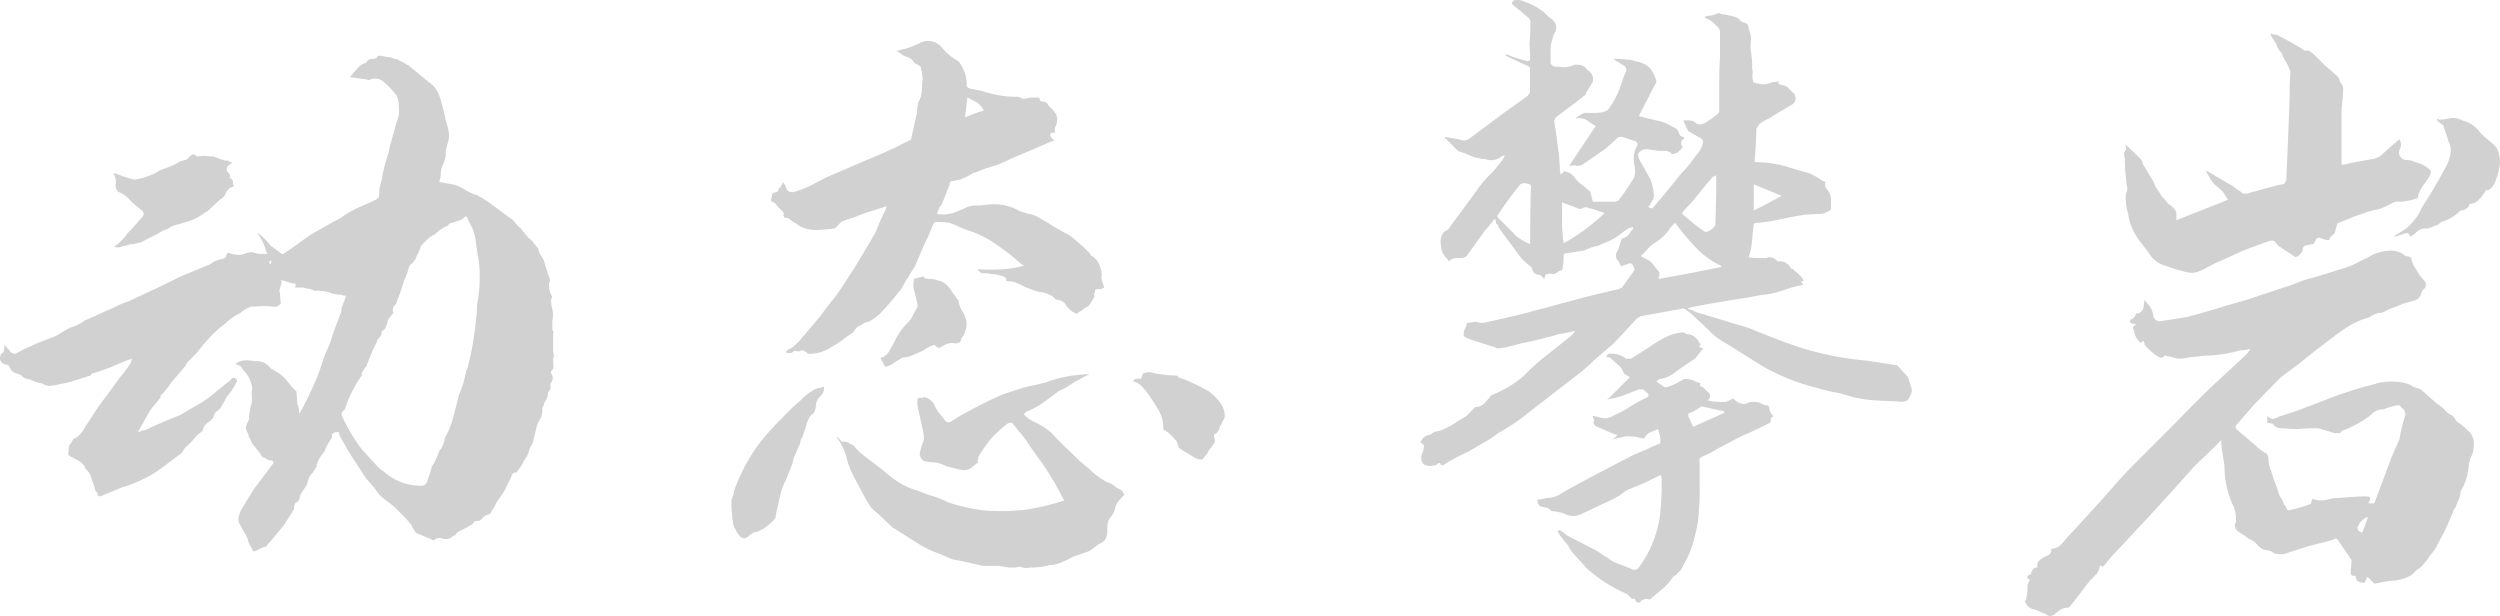
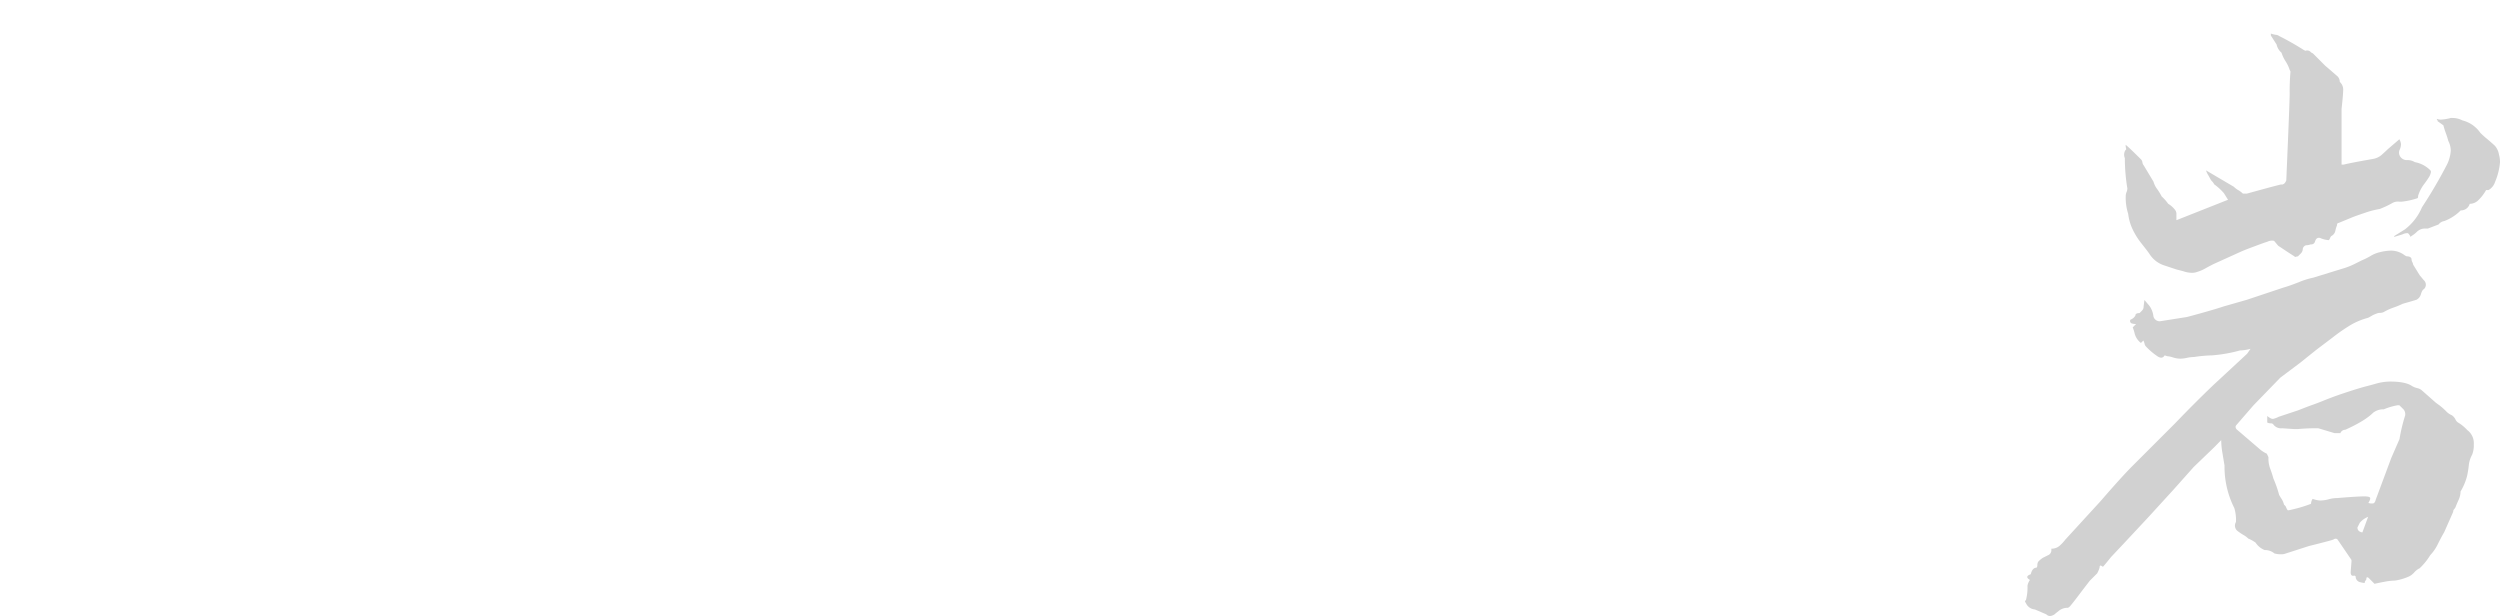
<svg xmlns="http://www.w3.org/2000/svg" viewBox="0 0 733.9 180.83">
  <defs>
    <style>.cls-1{fill:#d1d1d1;}</style>
  </defs>
  <title>2015</title>
  <g id="图层_2" data-name="图层 2">
    <g id="图层_1-2" data-name="图层 1">
-       <path class="cls-1" d="M161.84,109.65a2.2,2.2,0,0,1-.24,2.89v.72a2.18,2.18,0,0,1-.73,1.93v.24a4.22,4.22,0,0,1-.6,2,8.48,8.48,0,0,0-.84,2l-.24.24v1a4.63,4.63,0,0,1-.6,2.28q-.6,1.08-.84,1.56l-1.45,5.77a6.83,6.83,0,0,0-1.08,2.29,4.18,4.18,0,0,1-.84,1.8,12.62,12.62,0,0,0-.84,1.45,13.41,13.41,0,0,1-.84,1.44,5.34,5.34,0,0,0-1,1.44h-.24a1.35,1.35,0,0,0-1.33,1.08,4.19,4.19,0,0,1-.6,1.33L148.13,144c-.48.81-.93,1.49-1.32,2s-.77,1.09-1.09,1.57l-.24.48a8.43,8.43,0,0,1-1.2,1.92q0,.72-1,1.08a3.76,3.76,0,0,0-1.2.61l-.48.48-.73.72a3.34,3.34,0,0,0-1.44.24h-.24a1.82,1.82,0,0,1-1,1.08,4,4,0,0,0-1,.6l-2.89,1.45a2.72,2.72,0,0,1-1,1,2.56,2.56,0,0,0-.72.48,3.12,3.12,0,0,1-3.13.24,2.78,2.78,0,0,0-1.92.48q0,.48-1.2-.24l-4.09-1.68c-.32-.33-.48-.57-.48-.73a4.81,4.81,0,0,1-1-1.68,8.14,8.14,0,0,1-.85-1,9,9,0,0,0-.84-1l-1.44-1.45-1.44-1.44a28,28,0,0,0-2.65-2.16,13.71,13.71,0,0,1-2.64-2.41l-1.21-1.68-2.16-2.41-2.65-4.08a78.58,78.58,0,0,1-5.29-8.9,2,2,0,0,0-.12-.6q-.12-.36-.6-.12a1.48,1.48,0,0,0-.84.24,3.93,3.93,0,0,0-.6.48v1a15.75,15.75,0,0,0-2.16,3.85c0,.16-.24.48-.73,1a10.84,10.84,0,0,0-1.44,2.65.39.39,0,0,0-.12.48.39.39,0,0,1-.12.48,9.14,9.14,0,0,1-1.68,2.4,7.64,7.64,0,0,0-1,2.65l-.73,1.2a11.11,11.11,0,0,0-1.44,2.4,1.87,1.87,0,0,1-1.2,1.93,2.43,2.43,0,0,0-.48,1.32,1.17,1.17,0,0,1-.24.84c-.33.64-1.29,2.17-2.89,4.57L79.35,159a6.83,6.83,0,0,0-1.2,1.44l-1,.24-1.44.72c-1,.64-1.53.56-1.69-.24A10.19,10.19,0,0,1,72.62,158a19.76,19.76,0,0,0-1.44-2.65q-.24-.48-.72-1.32a3.08,3.08,0,0,1-.48-1.56,5.14,5.14,0,0,1,.24-1.33,7.11,7.11,0,0,1,.48-1.32l3.85-6.25,5.77-7.69-.24-.49-.24-.24a2,2,0,0,1-1.93-.72q-1,0-1.44-1.2l-1.92-2.4a3,3,0,0,1-.73-1.09q-.24-.6-.48-1.08a1.65,1.65,0,0,1-.36-.84,1.65,1.65,0,0,0-.36-.84l-.48-1.2a3.73,3.73,0,0,1,.36-1.33q.36-.84.6-1.32a16,16,0,0,1,.72-4.57,7.42,7.42,0,0,0,.12-2.28,7.5,7.5,0,0,1,.12-2.29,8.78,8.78,0,0,0-2.88-5.53,1.53,1.53,0,0,0-1-1.2,2.67,2.67,0,0,1-1-.48,4.89,4.89,0,0,1,3.13-1,7.4,7.4,0,0,1,2.17.24h.72A4.8,4.8,0,0,1,79.35,108a2.7,2.7,0,0,0,.73.48,2.79,2.79,0,0,1,.72.48,11,11,0,0,1,3.12,2.41c.48.64,1,1.24,1.45,1.8s.88,1,1.2,1.32l.48.48.24,3.61a5.8,5.8,0,0,1,.48,2.89l.24-.24A89.83,89.83,0,0,0,92.1,113a42.91,42.91,0,0,0,2.16-5.53,39.76,39.76,0,0,1,1.45-4.09,31.57,31.57,0,0,0,1.8-4.57c.56-1.76,1.08-3.2,1.56-4.33q.24-.72.72-1.92a5.93,5.93,0,0,0,.49-2.16l1.2-3.13v-.48a2.64,2.64,0,0,1-1.2-.24,12.69,12.69,0,0,1-1.45-.12,8.88,8.88,0,0,1-2.16-.6,13.57,13.57,0,0,0-4.09-.48,1,1,0,0,1-.72-.24,9.48,9.48,0,0,0-1.44-.36A8.58,8.58,0,0,1,89,84.4h-2.4l.24-1a2,2,0,0,0-1.2-.24l-2.17-.72-1-.24.24.48L82,85.37l.24,1a8.42,8.42,0,0,0,.24,2.4c0,.33-.28.65-.84,1a1.44,1.44,0,0,1-1.32.24h-.48a14.21,14.21,0,0,0-3.25-.12c-1.2.08-2.13.12-2.77.12a9.39,9.39,0,0,0-3.36,1.92A16.23,16.23,0,0,0,66.13,95a32.17,32.17,0,0,0-4.57,4.08l-2.16,2.41-1.69,2.16-2.64,2.65a1.51,1.51,0,0,0-.36.6,1.78,1.78,0,0,1-.36.6l-4.09,4.81a19.71,19.71,0,0,1-3.13,3.85v.48q-.72,1-1.92,2.4a13.07,13.07,0,0,0-1.69,2.41L40.4,127l1-.48a2.67,2.67,0,0,1,1.2-.24q3.38-1.68,10.58-4.57c1.28-.8,2.85-1.72,4.69-2.77A29.53,29.53,0,0,0,62,116.15l5.05-4.09a2.38,2.38,0,0,0,.84-.72,1,1,0,0,1,.84-.48.69.69,0,0,0,.48.24.22.22,0,0,1,.25.24,1,1,0,0,0,.12.48q.1.24-.12.24a15.59,15.59,0,0,1-2.65,4.09,13.41,13.41,0,0,0-.84,1.44,13.41,13.41,0,0,1-.84,1.44,2.9,2.9,0,0,1-1,1.32c-.49.41-.81.69-1,.85a3.68,3.68,0,0,0-.48,1.44l-1,1a4.11,4.11,0,0,0-2.16,2.65v.24a10.45,10.45,0,0,0-2.53,2.28,18.22,18.22,0,0,1-2.52,2.53,5.38,5.38,0,0,0-.73,1.08,3.31,3.31,0,0,1-1.44,1.32q-5.3,4.1-7.21,5.29a41.34,41.34,0,0,1-9.38,4.09l-5.77,2.4a1,1,0,0,1-.84.12c-.24-.07-.36-.2-.36-.36a1.94,1.94,0,0,0-.73-1.2,13.73,13.73,0,0,0-1-3.12A5.4,5.4,0,0,0,25,137.55v-.48a9,9,0,0,0-1.68-1.69c-.65-.32-1.69-.88-3.13-1.68a.91.91,0,0,1-.12-.84,5.06,5.06,0,0,0,.12-.84c0-1,.16-1.52.48-1.69a3.83,3.83,0,0,0,.6-1q.36-.72.84-.72A7.4,7.4,0,0,0,25,125.28c.8-1.11,1.52-2.2,2.16-3.24s1.36-2.12,2.17-3.25l2.16-2.88,3.61-5a40.77,40.77,0,0,0,3.12-4.09,3.74,3.74,0,0,0,.49-1.44h-.24q-1.45.48-4.81,1.92a54.94,54.94,0,0,1-6.74,2.4l-.24.48-6,1.93q-1,.24-2.16.48c-.81.16-1.53.32-2.17.48l-1.92.24a3.93,3.93,0,0,1-1-.24,2.67,2.67,0,0,1-1-.48,11.71,11.71,0,0,1-3.6-1.2,5.59,5.59,0,0,1-1.09-.24,3,3,0,0,1-1.32-.72c0-.16-.4-.4-1.2-.73a2.94,2.94,0,0,1-2.4-1.92,1,1,0,0,0-1-.72A2.31,2.31,0,0,1,0,105.57c0-1.12.24-1.77.72-1.93q.48-.24.48-1.44l.24-1a3.76,3.76,0,0,0,.72,1,8.53,8.53,0,0,1,1,1.2,2.51,2.51,0,0,0,1.44.48A26.25,26.25,0,0,1,8.18,102q1.68-.72,2.64-1.2l5.53-2.17,4.09-2.4A13.32,13.32,0,0,0,25,94a9.78,9.78,0,0,0,1.44-.6,11,11,0,0,1,1.44-.6c.64-.32,2.41-1.12,5.29-2.4a26.88,26.88,0,0,1,4.57-1.93q1.45-.72,8.18-3.84L53.38,81l8.18-3.37A8.49,8.49,0,0,1,65.41,76q1-.48,1-.72a.85.85,0,0,1,1-1,5.81,5.81,0,0,0,4.33.24,8.05,8.05,0,0,1,1.92-.49,3.62,3.62,0,0,1,1.33.25,4.22,4.22,0,0,0,1.56.24h1.44q.48,0,.48.24l-.72-2.17a14.51,14.51,0,0,0-2.16-4.09h.24a19.07,19.07,0,0,1,3.6,3.61C81,73.26,82,74,82.48,74.31a.6.6,0,0,0,1,0c1.28-.81,2.73-1.81,4.33-3s2.8-2,3.61-2.53Q98.1,64.93,100,64a28,28,0,0,1,6.49-3.6q1-.48,1.8-.84c.56-.24,1.16-.52,1.8-.85a1.63,1.63,0,0,0,1.21-1.44,11.72,11.72,0,0,1,.24-2.52c.16-.72.32-1.33.48-1.81A52.34,52.34,0,0,1,114,45q.48-2.4,1.93-7.22a12.93,12.93,0,0,1,.6-2.16,14,14,0,0,0,.6-2.16V32c0-2.24-.4-3.76-1.2-4.57a22.15,22.15,0,0,0-3.85-3.84,3.81,3.81,0,0,0-2.41-.48,2.13,2.13,0,0,0-1,.24,1,1,0,0,1-1,0l-5-.73q.72-.72,1.92-2.16A6.28,6.28,0,0,1,107,18.52q.24.24.36,0a1.88,1.88,0,0,1,.36-.48,1.94,1.94,0,0,1,1.2-.73c1.12,0,1.76-.24,1.93-.72q0-.24,1-.24a12.54,12.54,0,0,0,2.88.48l1.21.48a1.94,1.94,0,0,1,1.2.36,4,4,0,0,0,1.2.61l1.68,1,6.74,5.53c1.28,1,2.24,2.81,2.88,5.53a42.35,42.35,0,0,1,1.2,5.05,16.6,16.6,0,0,1,.73,2.52,7.35,7.35,0,0,1,0,3.73c-.16.48-.33,1-.48,1.56a7.23,7.23,0,0,0-.25,2.05v.24a7.28,7.28,0,0,1-.72,2.64,7.37,7.37,0,0,0-.72,2.65,8.41,8.41,0,0,1-.48,2.64c2.56.49,3.93.73,4.09.73a10.83,10.83,0,0,1,3.37,1.44,10.81,10.81,0,0,0,3.6,1.68,37.49,37.49,0,0,1,5.53,3.61l4.57,3.37a5.36,5.36,0,0,1,1.33,1.32,7,7,0,0,0,1.56,1.56,27.3,27.3,0,0,0,2.4,2.89,4.12,4.12,0,0,1,1.2,1.2,13.89,13.89,0,0,0,1.21,1.44l.24.24a3.75,3.75,0,0,0,.72,2,8.08,8.08,0,0,1,1,1.8q.24,1,.6,2c.24.73.44,1.41.6,2q.72,1.44.48,1.92a1.92,1.92,0,0,0-.24,1.2,5.34,5.34,0,0,0,.24,1.69,8,8,0,0,0,.49,1.2l.24.48a2.08,2.08,0,0,0-.36,1.56c.07.57.12.93.12,1.09a8,8,0,0,1,.24,4.32v2.41a1.08,1.08,0,0,0,.24.6.45.45,0,0,1,0,.6v5.29l.24,1.44a2.75,2.75,0,0,0-.24,1.21v1a2.76,2.76,0,0,1-.24,1.92Q161.58,108.93,161.84,109.65ZM33.18,50.74a17.65,17.65,0,0,1,2.17.72,17,17,0,0,0,2.16.72c1.28.48,2.08.64,2.41.48a19.22,19.22,0,0,0,7-2.64l3.85-1.45,2.16-1.2,1.69-.48a1.81,1.81,0,0,0,.72-.6,1.81,1.81,0,0,1,.72-.6.9.9,0,0,1,1.44,0q0,.24.72.24a7.57,7.57,0,0,1,2.41-.12q1.44.12,2.16.12a26.85,26.85,0,0,0,3.13,1.2h1a1.59,1.59,0,0,0,1.2.48,1.48,1.48,0,0,1-.72.72,1.58,1.58,0,0,0-.72.85,1.27,1.27,0,0,0,0,1.08q1.2,1.2.72,1.92l.48.24.48.72v1q.48.24,0,.72a2.29,2.29,0,0,0-1.32.72,7,7,0,0,1-.6.72,3.5,3.5,0,0,1-1.68,2.16q-2.17,1.93-3.13,2.89t-1.44,1a14.11,14.11,0,0,1-5,2.65L50.5,66.37a7.08,7.08,0,0,1-2,1.08,7.16,7.16,0,0,0-2,1.08l-3.85,1.93a6.41,6.41,0,0,1-2.64,1l-1.2.24a1.92,1.92,0,0,0-1.21.24,3.34,3.34,0,0,1-1.44.24,2.92,2.92,0,0,1-2.64.24,14.13,14.13,0,0,0,3.84-3.85c1-1,2.41-2.56,4.33-4.81a1.2,1.2,0,0,0,0-1.92c-1.92-1.6-3.05-2.56-3.37-2.88a8.32,8.32,0,0,0-3.6-2.65,2.55,2.55,0,0,1-.72-2.4V52.66A5.67,5.67,0,0,0,33.18,50.74ZM79.35,77.67l.25-.48v-.72C79,76.63,78.87,77,79.35,77.67Zm61.32,0a21.07,21.07,0,0,0-.48-3.12c-.16-1-.32-2.09-.48-3.37a17.7,17.7,0,0,0-.72-3.37,11.2,11.2,0,0,0-.84-1.8,11.2,11.2,0,0,1-.84-1.8c-.33-.8-.72-.88-1.2-.25,0,.17-.41.41-1.21.73l-3.12,1a.73.73,0,0,1-.24.48.71.71,0,0,1-.48.24,11.39,11.39,0,0,0-3.37,2.4l-1,.49-.72.48-1.45,1.44-1,1a6.85,6.85,0,0,1-.72,2,8.79,8.79,0,0,0-.72,1.56q0,.24-.48.72a2.49,2.49,0,0,1-.72.84,2.31,2.31,0,0,0-.73.84c-.16.48-.32,1-.48,1.57a10.54,10.54,0,0,1-.72,1.8c-.32.8-.64,1.77-1,2.88a29.56,29.56,0,0,1-1,2.89,7.92,7.92,0,0,0-.48,1.32,1.62,1.62,0,0,1-.72,1.09,2.11,2.11,0,0,0-.24,2.16l-1,1.2a3.93,3.93,0,0,0-.48.6,1.5,1.5,0,0,0-.24.84l-.72,1.93a7,7,0,0,1-.72.6q-.48.36-.24.6a3.61,3.61,0,0,1-1.2,1.92,1,1,0,0,0-.24.73l-1.21,2.4L107.73,107q0,.48-.24.48a14.71,14.71,0,0,0-1.2,1.92c-.16.17-.21.29-.12.36a.52.52,0,0,1,.12.36,29,29,0,0,0-2.41,3.85,29.54,29.54,0,0,0-2.64,6.25c-1,.65-1.2,1.37-.72,2.17a47.94,47.94,0,0,0,4.56,7.93,14.2,14.2,0,0,0,1.69,2.17l2.16,2.4c.32.33.84.89,1.57,1.69a10,10,0,0,0,2.28,1.92,15.94,15.94,0,0,0,10.58,4.09,1.88,1.88,0,0,0,2.16-1.68,23.83,23.83,0,0,0,1.21-3.85,20.18,20.18,0,0,0,1.92-3.85,4.7,4.7,0,0,1,.48-1.08,3.93,3.93,0,0,1,.48-.6l.48-1a7.86,7.86,0,0,0,.48-1.92,25.78,25.78,0,0,0,2.17-5.05c.8-2.88,1.44-5.37,1.92-7.45a30.63,30.63,0,0,0,2.17-7.22l.48-1c.64-2.72,1-4.49,1.2-5.29q1-6,1.2-8.42A27.94,27.94,0,0,0,140,89.7,42.78,42.78,0,0,0,140.67,77.67Z" />
-       <path class="cls-1" d="M240,114l1.92-.48a3.47,3.47,0,0,1-1.2,2.89,3.9,3.9,0,0,0-1.21,2.88,5.4,5.4,0,0,1-.24,1.08,3,3,0,0,1-1.2,1.57,8.07,8.07,0,0,0-1.44,3.12l-1,3.13a3.21,3.21,0,0,0-.72,1.92L233,134.42a16.73,16.73,0,0,1-1.08,3.49c-.56,1.36-1,2.44-1.32,3.25a14.44,14.44,0,0,0-1.45,3.84l-1.44,6.26V152q-3.37,3.84-6.49,4.33a9,9,0,0,0-1.44,1,1.63,1.63,0,0,1-2.41.24l-1-1.2-.72-1.45a3.68,3.68,0,0,1-.48-1.44,50.74,50.74,0,0,1-.48-6.25,3.68,3.68,0,0,1,.36-1.33,4,4,0,0,0,.36-1.56,53.22,53.22,0,0,1,7.69-14.43,85.17,85.17,0,0,1,7.22-7.93,56.77,56.77,0,0,1,4.57-4.33,17.1,17.1,0,0,1,4.32-3.37ZM324.15,84.4l-1,.49h-1.44a.79.79,0,0,0-.25.6.81.81,0,0,1-.24.6v1.2a2.79,2.79,0,0,0-.48.72,2.63,2.63,0,0,1-.48.72,2.14,2.14,0,0,1-1.44,1.45A22.31,22.31,0,0,1,316,92.1a7.61,7.61,0,0,1-2.88-2.16A3.25,3.25,0,0,0,310,88l-1-1-.48-.24a7.55,7.55,0,0,0-3.13-1,25.25,25.25,0,0,1-5.29-1.93,11.55,11.55,0,0,0-3.12-1.2,4.14,4.14,0,0,1-1.69-.24q.48-1-1.44-1.44a8.41,8.41,0,0,0-2.64-.48,11.55,11.55,0,0,0-2.65-.24,1.38,1.38,0,0,1-1-.48l-.72-.73c5.93.33,10.42,0,13.46-1h.48l-.72-.36a1.88,1.88,0,0,1-.48-.36,69.56,69.56,0,0,0-8.17-6.25A29.42,29.42,0,0,0,284,67.57a20.15,20.15,0,0,1-2.64-1.08,20.89,20.89,0,0,0-2.65-1.08,23.77,23.77,0,0,0-4.09-.24q-.24,0-.72.72a49.78,49.78,0,0,1-2.64,6c-.33.8-1.21,2.89-2.65,6.25l-1.68,2.65a6.55,6.55,0,0,1-.72,1.2l-1.69,2.89c-2.56,3.2-4.41,5.37-5.53,6.49a12.6,12.6,0,0,1-4.09,3.12,2.6,2.6,0,0,0-1.44.49,11.74,11.74,0,0,1-1.2.72,2.31,2.31,0,0,0-1.2,1,9.49,9.49,0,0,1-.72,1,29.55,29.55,0,0,0-2.89,2,17.85,17.85,0,0,1-3.13,2,11.3,11.3,0,0,1-7,2.16.42.42,0,0,1-.48-.48A2.09,2.09,0,0,1,236,103a1.16,1.16,0,0,0-1.32.12H234a2,2,0,0,1-.6-.12q-.36-.12-.36.12a1.9,1.9,0,0,1-2.4.24l.72-.72a6.39,6.39,0,0,0,2.16-1.44l1.21-1.2L241,92.58q1-1.44,3-4a45.24,45.24,0,0,0,3.25-4.45l3.61-5.53q5.52-9.13,6.25-10.58a67.61,67.61,0,0,1,2.88-6.49l.25-1-3.61,1.2a45.92,45.92,0,0,0-5.53,1.92l-1.81.61q-1.08.36-2.28.84l-.6.6-.84.84-.48.48a39.55,39.55,0,0,1-5,.48,11.19,11.19,0,0,1-3.85-.48A7.21,7.21,0,0,1,234.21,66a4.49,4.49,0,0,0-1.44-.84q-.24-.24-.84-.72a1.83,1.83,0,0,0-1.08-.49h-.48l-.48-.72q.48-.48-.24-1.2l-1-1-1.2-1.44c-1-.32-1.28-.72-1-1.21a7.57,7.57,0,0,1,.12-1q.12-.72,1.32-1,.24,0,.48-.36a1.17,1.17,0,0,0,.24-.6,3.67,3.67,0,0,0,1.21-1.92q.72.72.72,1,.48,1.92,1.92,1.92a2.67,2.67,0,0,0,1.2-.24,29.84,29.84,0,0,0,5.17-2.16c1.84-1,3.09-1.61,3.73-1.93l10.58-4.57,4.57-1.92c3.69-1.6,5.93-2.65,6.73-3.13l2.41-1.2a.69.69,0,0,0,.48-.24,1,1,0,0,0,.24-.72l1.68-7.46a7.44,7.44,0,0,1,.48-3.12,6.54,6.54,0,0,0,.85-2.89c.07-1.12.12-1.92.12-2.4a4.6,4.6,0,0,0,.12-1.69,7.78,7.78,0,0,1-.12-1.44L270.28,20q.24-.24-.12-.48a3.93,3.93,0,0,1-.6-.48,2,2,0,0,1-1.2-.72,3.94,3.94,0,0,0-2.4-1.69,4.3,4.3,0,0,1-1.33-.72,8.85,8.85,0,0,0-1.56-1,4.26,4.26,0,0,0,1.92-.48h.49a35.2,35.2,0,0,0,4.32-1.68,5.9,5.9,0,0,1,2.65-.73,5.34,5.34,0,0,1,3.85,1.69A18.48,18.48,0,0,0,281.35,18a5.85,5.85,0,0,1,1,1.44,11.36,11.36,0,0,1,1.44,4.81V25q0,.72,1,1l3.61.72a30.22,30.22,0,0,0,9.62,1.69,2.78,2.78,0,0,1,1.92.48,2.25,2.25,0,0,0,1.45,0,3.89,3.89,0,0,1,1.2-.24h2.16a.42.42,0,0,1,.48.48q0,.72,1.2.72a1.41,1.41,0,0,1,1.21.84,2.61,2.61,0,0,0,1,1.08l1,1.2a3.56,3.56,0,0,1,.72,2.17,4.63,4.63,0,0,1-.72,2.4V39.2q0-.24-1-.24a.93.93,0,0,0-.24,1.08,2.31,2.31,0,0,0,1.2,1.08l-5.05,2.16c-1.44.65-2.85,1.25-4.21,1.81s-2.6,1.08-3.72,1.56a36,36,0,0,1-4.33,1.92,46.72,46.72,0,0,0-5.05,1.69,3.72,3.72,0,0,1-1.45.48,21,21,0,0,1-3.84,1.92l-2.17.48a.86.86,0,0,0-1,1L277,58.67c-.16.33-.33.69-.48,1.09a3.35,3.35,0,0,1-.72,1.08l-.73,1.92a9.79,9.79,0,0,0,6-.72q.72-.24,2.28-1a7.16,7.16,0,0,1,3-.72h1.2l2.4-.24A14.86,14.86,0,0,1,299.38,62l2.41.72a9.39,9.39,0,0,1,3.48,1.32c1.21.73,2,1.17,2.29,1.33a56.29,56.29,0,0,0,6.25,3.6,51.64,51.64,0,0,1,6.25,5.54q0,.48.24.48,2.64,1.44,3.13,5.53v.24a2.87,2.87,0,0,0,.12,1.8Zm-11.78,62.53a85.87,85.87,0,0,0-6.5-11.06q-1.44-1.94-2.52-3.49c-.72-1-1.41-2-2-3q-.74-1-4.09-5.05c-.33-.32-.81-.32-1.45,0a38.12,38.12,0,0,0-5,4.57,44.74,44.74,0,0,0-3.36,4.81,1,1,0,0,0-.24.72,1,1,0,0,1-.24.72.9.9,0,0,0,.12.48c.08.17,0,.25-.12.25a16.77,16.77,0,0,0-1.69,1.32A3.2,3.2,0,0,1,283,138h-.48l-4.33-1a26.09,26.09,0,0,0-3.13-1.2,20,20,0,0,1-3.84-.49A2.56,2.56,0,0,1,270,133l.73-2.65a3.5,3.5,0,0,0,.48-1.92,13.94,13.94,0,0,0-.48-2.89L269.32,119v-1.44q0-1,1.2-.72H271c.15-.32.36-.4.6-.24a1.17,1.17,0,0,0,.6.24,4.71,4.71,0,0,1,2.16,2.16,9.5,9.5,0,0,0,1.57,2.53q1.08,1.32,1.56,2a1.32,1.32,0,0,0,1.68.24l2.65-1.68q6-3.36,10.82-5.53a25.74,25.74,0,0,1,3.73-1.44c1.52-.49,2.76-.88,3.72-1.21,1.12-.32,2.29-.6,3.49-.84s2.36-.52,3.49-.84a36.46,36.46,0,0,1,7.45-1.92,52.15,52.15,0,0,1,5.29-.49l-4.09,2.17q-.72.48-2.28,1.44a18.19,18.19,0,0,1-2.77,1.44q-1.2,1-4,3a21.88,21.88,0,0,1-5.41,3l-.73.72a9.47,9.47,0,0,0,3.37,2.4,19.51,19.51,0,0,1,5.05,3.37c1.76,1.92,3.61,3.77,5.53,5.53a46,46,0,0,0,5.05,4.57,21.7,21.7,0,0,0,5.53,4.09,5.53,5.53,0,0,1,1.93,1,12.14,12.14,0,0,0,1.92,1.2,1.57,1.57,0,0,1,.72.72,2.48,2.48,0,0,0,.48.72c-.32.33-.8.84-1.44,1.57a4.91,4.91,0,0,0-1.2,2,6.46,6.46,0,0,1-1.69,3.37,5,5,0,0,0-.72,2.64v1c0,1.77-.56,3-1.68,3.61a6.76,6.76,0,0,0-1.81,1.08c-.72.56-1.32,1-1.8,1.33-.48.15-2.08.72-4.81,1.68a30.1,30.1,0,0,1-4.09,1.92,8.41,8.41,0,0,1-2.64.48,15.13,15.13,0,0,1-2.29.48,18.53,18.53,0,0,1-2.76.25,13.31,13.31,0,0,0-1.56.12,3.69,3.69,0,0,1-2.05-.37h-.24a5.3,5.3,0,0,1-1.68.25h-1.44l-3.13-.49h-4.57l-5.29-1.2q-1-.24-2.4-.48a8.5,8.5,0,0,1-2.41-.72c-.64-.32-1.89-.84-3.73-1.56a28.92,28.92,0,0,1-4.69-2.29l-7.93-5L259,152c-.48-.48-1-1-1.56-1.45s-1.17-1-1.8-1.68a36,36,0,0,1-2.41-4.09q-1-1.92-1.92-3.6a30.15,30.15,0,0,1-1.93-4.09,16.61,16.61,0,0,1-.72-2.17q-.24-1-.48-1.68t-.72-1.8a17.59,17.59,0,0,0-1.44-2.53l-.48-.48H246a.22.22,0,0,1,.24.24.21.21,0,0,0,.24.24,3.93,3.93,0,0,1,.48.6q.24.36,1,.12a3,3,0,0,1,1.32.48c.56.33,1,.57,1.33.73a20.58,20.58,0,0,0,2.64,2.64l6,4.57a33.24,33.24,0,0,0,4.33,3.37,21.11,21.11,0,0,0,5.05,2.4,35.74,35.74,0,0,1,3.85,1.44,25.76,25.76,0,0,1,3.37,1.09q1.44.58,2.4,1.08a52.4,52.4,0,0,0,10.58,2.4,63.09,63.09,0,0,0,12.51-.24A68.63,68.63,0,0,0,312.37,146.93ZM258.5,105.08a4,4,0,0,0,2.53-2q.84-1.56,1.32-2.28a19.38,19.38,0,0,1,4.57-6.5,10.21,10.21,0,0,0,1.2-2,10.5,10.5,0,0,1,1.2-2v-1q-.72-3.36-1-4.08l-.24-1.21.24-2.16,2.89-.72c0,.48.39.72,1.2.72a11.08,11.08,0,0,1,1.56.12,4.41,4.41,0,0,1,1.32.36c1.77.32,3.21,1.53,4.33,3.61l1,1.2a.67.67,0,0,0,.25.48q.22.24.48.48a8.76,8.76,0,0,0,1.2,3.37,6.9,6.9,0,0,1,1.2,3.61,7.2,7.2,0,0,1-1.2,3.84,2.6,2.6,0,0,0-.48,1,.94.94,0,0,1-1,.73l-.49.24q-1.68-.72-4.32,1a1.06,1.06,0,0,1-1.45-.24.78.78,0,0,0-1-.24,1.84,1.84,0,0,1-.72.24,8.43,8.43,0,0,0-1.92,1.2l-3.85,1.68a13.59,13.59,0,0,1-2.41.48c-.32.17-1.12.65-2.4,1.45a5,5,0,0,1-1.92,1c-.48.32-.89.16-1.21-.48a1.15,1.15,0,0,0-.36-.84A3.1,3.1,0,0,1,258.5,105.08ZM284,28.62l-.72,5.77h.24a39.38,39.38,0,0,1,5.29-1.93,5.36,5.36,0,0,0-2.52-2.64ZM352.77,134.9a2.72,2.72,0,0,0,1-1,4.57,4.57,0,0,0,.84-1.2,5.64,5.64,0,0,1,1.08-1.44,6.91,6.91,0,0,1,.6-1,1.55,1.55,0,0,0,.36-1,1,1,0,0,0-.24-.72v-1a2.8,2.8,0,0,0,1.69-2.41,4.05,4.05,0,0,0,.48-.6,1.54,1.54,0,0,0,.24-.84,2.3,2.3,0,0,0,.72-1.68q0-3.61-4.81-7.22a55.55,55.55,0,0,0-8.9-4.08q0-.48-1-.48a29.21,29.21,0,0,1-4.81-.49,4.74,4.74,0,0,1-1.32-.24,6.19,6.19,0,0,0-1.57-.24,4,4,0,0,0-1.68.48l-.48,1.45h-1.68l-.72.72a5.72,5.72,0,0,1,3.36,2.4q.48.26.48.48c1.6,2.25,2.85,4.13,3.73,5.66a9.65,9.65,0,0,1,1.32,4.92c0,.65.16,1,.48,1,.8.32,2,1.44,3.61,3.36l.48,1.69c1.12.8,2.81,1.84,5.05,3.12A3.21,3.21,0,0,0,352.77,134.9Z" />
-       <path class="cls-1" d="M560.89,115.91l-.6,1.2a1.75,1.75,0,0,1-1.2.72,3.94,3.94,0,0,1-1.93,0q-1,0-5.77-.24a38.34,38.34,0,0,1-8.9-1.44,29.51,29.51,0,0,0-4.33-1.09,28.43,28.43,0,0,1-4.32-1.08A61.61,61.61,0,0,1,517,107.25l-10.34-6.49a19.6,19.6,0,0,1-5.29-4.09L498,93.54a18.46,18.46,0,0,0-3.13-2.64,1.2,1.2,0,0,0-1.2-.24l-12,2.16-1.2.72q-4.81,5.29-7.21,7.7c.16-.16-1.45,1.2-4.81,4.09a68.12,68.12,0,0,1-5.77,5l-14,10.82a56.77,56.77,0,0,1-8.9,6,33.17,33.17,0,0,1-4.33,2.88q-2.16,1.22-4.08,2.41a62.52,62.52,0,0,0-7.7,4.09H423q-.24-1.2-1.44,0l-1.45.24a3.27,3.27,0,0,1-2.16-.48,2.6,2.6,0,0,1-.72-1.93,3.2,3.2,0,0,1,.36-1.44,3.71,3.71,0,0,0,.36-1.68v-.73c-.48-.15-.76-.36-.84-.6a.54.54,0,0,1,.12-.6,3.32,3.32,0,0,1,2.64-1.68,3.64,3.64,0,0,1,1.93-1,7.44,7.44,0,0,0,1.68-.48,25.19,25.19,0,0,0,3.73-2q2-1.32,3.24-2l2.41-2.41c0-.15.16-.24.48-.24a4,4,0,0,0,2.53-1.2q.82-1,1.32-1.44a1.44,1.44,0,0,1,1-1,32.65,32.65,0,0,0,9.14-5.53l2.16-2.17,2.41-2.16,9.37-7.46,1.21-1.44a41.46,41.46,0,0,1-5.05,1,22.41,22.41,0,0,1-3.61,1c-1.6.48-4,1.05-7.21,1.69q-3.62,1-4.81,1.2a11.55,11.55,0,0,1-2.65.24V102l-1.68-.48-6-1.93c-1.13-.48-1.73-.84-1.81-1.08a5.31,5.31,0,0,1,.36-2,.69.69,0,0,0,.24-.48.21.21,0,0,1,.24-.24q0-1,.24-1a7.73,7.73,0,0,0,1.57-.25,3,3,0,0,1,2,.25h1.2l10.58-2.41L462.42,88q5.28-1.44,12.74-3.12l1-.49,3.61-5.05c.16-.31-.08-1-.72-1.92a1,1,0,0,0-1,0,2,2,0,0,1-.72.24l-1.45.48-.72-1.44a2.19,2.19,0,0,1-.24-3.13l.48-1.44.48-1.44.24-.72a3,3,0,0,0,2.17-1.33,10.78,10.78,0,0,1,1.2-1.56l-.24-.48a.81.81,0,0,1-.6.24.81.81,0,0,0-.6.24,22.36,22.36,0,0,0-2.41,1.68A14.32,14.32,0,0,1,473,70.46c-.65.32-1.29.6-1.93.84a20,20,0,0,0-1.92.84,10.43,10.43,0,0,0-2.52.72,16.69,16.69,0,0,1-1.81.72l-4.81.73a.85.85,0,0,0-1,1,16.45,16.45,0,0,1-.24,3.12c0,.65-.24,1-.72,1-.32.17-.72.41-1.2.73a1.61,1.61,0,0,1-1.45.24q-.24-.24-1.68.24L453.28,82a2.48,2.48,0,0,0-2.17-1.44c-.8-.32-1.2-.8-1.2-1.45,0-.15-.24-.48-.72-1a17.34,17.34,0,0,1-4.57-5.05q-1.2-1.44-4.81-6.49,0-.72-.48-.72a3.34,3.34,0,0,1-.24-1.44h-.48A29.45,29.45,0,0,1,436,67.57l-5.54,7.7a3.68,3.68,0,0,1-1.44.48h-1a3.14,3.14,0,0,0-2.65,1,6.83,6.83,0,0,0-1.2-1.44l-.72-1.21a7.9,7.9,0,0,1-.48-2.4,5.4,5.4,0,0,1,.24-2.65c.16,0,.24,0,.24-.12v-.36l.72-.72a2.3,2.3,0,0,0,1.45-1.2l8.65-11.78a32.67,32.67,0,0,1,3.13-3.61,32.72,32.72,0,0,0,3.12-3.61,5.47,5.47,0,0,0,1.21-2.16l-1,.48a4.83,4.83,0,0,1-4.8.72h-.49a14.62,14.62,0,0,1-4.81-1.44,11.84,11.84,0,0,0-1.68-.6,2.9,2.9,0,0,1-1.68-1.09l-3.13-3.12v-.24l4.33.72a2.66,2.66,0,0,0,2.89-.24l10.34-7.7,6.73-4.8.72-1V20.44a1.13,1.13,0,0,0-1-1.2L442,16.35l.24-.48a18.62,18.62,0,0,0,2.4,1c.48.16,1,.33,1.57.48s1.16.33,1.8.48c.8.33,1.2,0,1.2-1L449,12.75a54,54,0,0,0,.24-6q.24-1-1-1.92c-2.89-2.41-4.25-3.52-4.09-3.37a.66.66,0,0,1-.12-1A1.26,1.26,0,0,1,445.1,0a4.54,4.54,0,0,1,2.41.48,20.24,20.24,0,0,1,5.77,3.13l1.44,1.44c2.08,1.28,2.65,2.81,1.69,4.57A11.83,11.83,0,0,0,455.2,15v3.49q0,.48,1,1l2.65.24a7.5,7.5,0,0,0,3.37-.72h1a3.26,3.26,0,0,1,2.4,1q0,.24.48.6a8.75,8.75,0,0,1,.73.6,2.91,2.91,0,0,1,.72,2.89l-1.93,3.12a1,1,0,0,1-.48.84,8.37,8.37,0,0,0-.72.61l-7.69,5.77-.49,1c.64,4,1,6.89,1.21,8.66a51.54,51.54,0,0,1,.48,6l.24,1.2,1-1a4.28,4.28,0,0,1,3,1.68,8.66,8.66,0,0,0,1.8,1.93,29.55,29.55,0,0,1,2.89,2.4l.72,2.89h6.73l.72-.24c.64-.81,1.32-1.73,2.05-2.77s1.48-2.2,2.28-3.49c.64-.8.8-2.16.48-4.09a7.28,7.28,0,0,1-.24-2.16,7.2,7.2,0,0,1,1-3.61c.32-.63.08-1.12-.72-1.44l-3.61-1.2a1.79,1.79,0,0,0-1.92.72l-2.89,2.64-3.84,2.65-1.45,1c-.48.33-1,.64-1.44,1a3.33,3.33,0,0,1-1.92.48,1.79,1.79,0,0,0-1.08-.12,5,5,0,0,1-1.09.12L468.43,37a22.74,22.74,0,0,1-2.17-1.44,4.6,4.6,0,0,0-3.84-.72,10.77,10.77,0,0,1,2.64-1.68H468a11.07,11.07,0,0,0,2.52-.25,3.58,3.58,0,0,0,1.81-1,28.12,28.12,0,0,0,3.84-7.93,25.28,25.28,0,0,1,1.21-3.13,1.38,1.38,0,0,0-.49-1.44L474.68,18a.67.67,0,0,1-.48-.25q-.24-.22-.48-.48a23,23,0,0,1,3.85.24A4.48,4.48,0,0,1,480,18a4.33,4.33,0,0,1,1.93.48,5.67,5.67,0,0,1,2.76,1.92,13.2,13.2,0,0,1,1.56,3.37q0,.72-.24.72l-4.81,9.38v.24l4.81,1.2a13.31,13.31,0,0,1,5,1.92A2.91,2.91,0,0,1,493,39.44a1,1,0,0,0,.72.6,1.07,1.07,0,0,1,.72.6q-1.44,1-.72,2.16c.32.17.24.48-.24,1A7.07,7.07,0,0,1,492,45q-1.44.48-1.44,0a2.59,2.59,0,0,0-1.92-.72H486.7l-3.12-.48h-.48a2.77,2.77,0,0,0-1.93,1,.93.93,0,0,0-.24,1.08,2.75,2.75,0,0,1,.24.84l3.37,6a15.9,15.9,0,0,1,1,4.81,2.92,2.92,0,0,1-.48,1.32c-.32.57-.56,1-.72,1.33l-.48.48q1,1,1.68,0,5.29-6.26,7.7-9.38.72-.72,2.28-2.52A36.47,36.47,0,0,0,498,45.45a6.26,6.26,0,0,0,1.92-3.85q0-.72-1-1.2l-2.89-1.68-.48-.24-1.44-3.13h1.68a3,3,0,0,1,1.69.48,2.88,2.88,0,0,0,1.44.72,5.5,5.5,0,0,0,1.68-.48,38.39,38.39,0,0,0,3.61-2.64,1,1,0,0,0,.48-1V26.21c0-4.17.08-7.29.24-9.38V9.38a2.4,2.4,0,0,0-1-1.8c-.64-.56-1-.93-1.2-1.09a3.34,3.34,0,0,0-1.09-.72,7.36,7.36,0,0,1-1.32-.72A3.74,3.74,0,0,1,502,4.57a2.45,2.45,0,0,0,1.09-.24A3,3,0,0,0,504,4a1,1,0,0,1,1.2.12,23.36,23.36,0,0,1,4.57,1,3.2,3.2,0,0,1,.84.6l.6.6.48.24c1,.16,1.48.57,1.57,1.21a4.39,4.39,0,0,0,.36,1.44A6.1,6.1,0,0,1,514,11.9c-.09,1-.12,1.89-.12,2.53a25.69,25.69,0,0,1,.48,5.77,3.8,3.8,0,0,1,.12,1.68,3.84,3.84,0,0,0,.12,1.69q0,.72.48.72a13.23,13.23,0,0,0,2.64.48,7.6,7.6,0,0,0,2.17-.48,3.34,3.34,0,0,1,1.44-.24q1-.48.72.48l1,.48a2.36,2.36,0,0,1,2.16,1.2,1.81,1.81,0,0,1,.72.6,1.73,1.73,0,0,0,.72.6,3.77,3.77,0,0,1,.48,1.45,2.17,2.17,0,0,1-1.2,1.92l-5.29,3.13a10.5,10.5,0,0,1-2,1.2,10.28,10.28,0,0,0-2.05,1.2l-1,1.44q0,3.14-.48,9.38c0,.33.08.48.24.48a33.12,33.12,0,0,1,9.62,1.45c3.2,1,5.13,1.52,5.77,1.68a17.36,17.36,0,0,1,4.33,2.4,1,1,0,0,1,.72.24c.16.17.16.25,0,.25a2.28,2.28,0,0,0,.72,2.16,4.65,4.65,0,0,1,1,3v2.05q.24.72-.72,1.2a9.38,9.38,0,0,1-1.92.72L530,63c-2.25.33-5.61,1-10.1,1.93l-3.61.48a2.5,2.5,0,0,0-1.44.24c-.16,1.12-.32,2.68-.48,4.69a22.18,22.18,0,0,1-1,5.17,10.1,10.1,0,0,0,2.4.24h2.89a1.37,1.37,0,0,1,1-.24,3.31,3.31,0,0,1,2.16,1.2h.72a3.58,3.58,0,0,1,3.13,1.92,1.4,1.4,0,0,0,.6.36,1.15,1.15,0,0,1,.6.61,7.07,7.07,0,0,1,1.45,1.2,4.86,4.86,0,0,1,1.2,1.68l-1,.24a1.57,1.57,0,0,1,.72.72v.24a26.87,26.87,0,0,0-4.81,1.21q-2.9,1-5.05,1.44a42.23,42.23,0,0,0-6,1q-5.29.72-15.87,2.65l-1.93.48v.24a9.68,9.68,0,0,1,1.93.72,8.43,8.43,0,0,0,2.16.72L509.07,95c2.08.64,3.44,1,4.09,1.2q10.58,4.32,15.87,6a93,93,0,0,0,18.27,3.61q.48,0,9.62,1.44l.24.24,2.89,3.13.48,1.44.48,1.44.24,1A3.24,3.24,0,0,1,560.89,115.91ZM449.43,54.83a.74.74,0,0,0-.6-.84,5.06,5.06,0,0,0-.84-.12,2,2,0,0,0-1.68.24,99.93,99.93,0,0,0-6.5,8.89q-.24,0-.24.36a.8.8,0,0,0,.24.6l5.53,5.54a16.55,16.55,0,0,0,3.85,2.16v-.48C449.19,64,449.27,58.52,449.43,54.83Zm70,65.16a3.31,3.31,0,0,0,1.2,2.17,1.81,1.81,0,0,0-.72.6.79.79,0,0,0,0,.84,1.88,1.88,0,0,0-.36.48.38.38,0,0,1-.36.24q-4.81,2.42-7.22,3.37-2.4,1.2-4.2,2.16c-1.21.65-2.29,1.21-3.25,1.69a25.87,25.87,0,0,1-4.57,2.4q-1.44.72-1,1.44v7.22a84.11,84.11,0,0,1-.48,10.34q-1.44,8.42-4.09,12.5a10.53,10.53,0,0,1-1.2,2.17l-1,1-1,.72a29.55,29.55,0,0,1-2.4,2.89c-.16.15-1.68,1.44-4.57,3.84a1.39,1.39,0,0,0-1-.24,2.88,2.88,0,0,0-1.32.48.94.94,0,0,1-1.81-.24q-.24-.48-1-.24l-1.44-1.44a42.89,42.89,0,0,1-12-7.69l-4.08-4.57a3.79,3.79,0,0,1-.73-1l-.48-1a28.23,28.23,0,0,1-3.12-4.09l.48-.48,1.2.73a6.65,6.65,0,0,0,1.68,1.2l7,3.6a16.64,16.64,0,0,1,2.4,1.45,12.22,12.22,0,0,0,1.93,1.2,9.67,9.67,0,0,0,2.88,1.68q-.48-.24,4.33,1.69a1.49,1.49,0,0,0,1.92-.48,32.78,32.78,0,0,0,6.26-15.39,77.92,77.92,0,0,0,.48-10.1,4.36,4.36,0,0,0-.24-1.69l-5.05,2.41L477.33,144a16.43,16.43,0,0,1-4.09,2.65l-8.18,3.84a7.48,7.48,0,0,1-2.88,1,5.73,5.73,0,0,1-2.29-.37q-.84-.36-1.32-.6l-2.65-.48h-.48a2.33,2.33,0,0,0-1.44-1,7.22,7.22,0,0,0-1.2-.24,1.7,1.7,0,0,1-1.2-.72,3.2,3.2,0,0,1-.24-1.44,13.87,13.87,0,0,0,2.88-.48,7.11,7.11,0,0,0,3.61-1q1.68-1,2.4-1.44,11.55-6.26,17.8-9.38a21.22,21.22,0,0,1,3-1.44c1.21-.48,2.45-1,3.73-1.68l2.41-1a1,1,0,0,0,.24-.72,7.93,7.93,0,0,0-.24-2c-.17-.56-.33-1.08-.49-1.56q-.48.24-1.92.84a3.53,3.53,0,0,0-1.92,1.56q0,.24-.36.36a1.12,1.12,0,0,1-.85-.12,14.1,14.1,0,0,0-3.36-.48,6.71,6.71,0,0,0-2.89.48q.24-.24-2.16.48a8.78,8.78,0,0,0,1.68-1.44,2.67,2.67,0,0,1-1.2-.24l-5.05-2.17a1.48,1.48,0,0,1-.72-.72,1,1,0,0,1,0-1,1,1,0,0,0-.24-.72l-.24-.72c.15,0,1.2.24,3.12.72h.72a3.54,3.54,0,0,0,2.17-.72,28.27,28.27,0,0,0,4.81-2.53,42,42,0,0,1,5-2.76q1.2-.48.24-1.44l-1.2-1h-1.21l-1.92.73a33.73,33.73,0,0,1-4.81,1.68,2.38,2.38,0,0,1-1.08.24,3.77,3.77,0,0,0-1.57.48l6.74-6.73-1.69-1-1-1.92L473,105.33c-.16-.32-.65-.49-1.45-.49.16-.63.49-1,1-1a7.16,7.16,0,0,1,4.81,1.45h1.44l4.57-2.89a53.21,53.21,0,0,1,5.53-3.37,12.72,12.72,0,0,1,5.05-1.44,1,1,0,0,1,.72.24l.48.24a4.21,4.21,0,0,1,3.61,2.41q.48.48.48.72l-.48.48q.48.48.72.48.48,0,.48.24a9.54,9.54,0,0,0-1.2,1.44,10.82,10.82,0,0,1-1.2,1.45c-1,.64-2,1.32-3,2s-2.21,1.56-3.49,2.52a8.13,8.13,0,0,1-3.84,1.45l-1,.72,2.41,1.68h.72a21.37,21.37,0,0,0,5-2.4h1a7.86,7.86,0,0,1,1.92.48,6.6,6.6,0,0,0,1.93.72q-.48,1,.72,1.2l.48.48,1.44,1.45q.48,1.44-.72,1.92l1.2.24a22.7,22.7,0,0,0,3.61.24,2.39,2.39,0,0,0,1.69-.48,1.54,1.54,0,0,0,.72-.36q.48-.36,1,.36,2.16,1.68,3.85.72a4.12,4.12,0,0,1,1.68-.24,4.31,4.31,0,0,1,2.64.72,1.92,1.92,0,0,0,1.21.24A.94.94,0,0,1,519.41,120ZM471.07,62.52l-3.6-1.2a6.82,6.82,0,0,1-1.33-.36,1.63,1.63,0,0,0-1.8.36h-.72l-5.05-1.92v4.81a39.89,39.89,0,0,0,.48,7.21A60.49,60.49,0,0,0,471.07,62.52Zm34.15,15.87.24-.24a24.65,24.65,0,0,1-7.09-4.93,72.75,72.75,0,0,1-6.62-7.81l-1.2,1.2A15.34,15.34,0,0,1,486,71.18a10.87,10.87,0,0,0-2.4,2c-.81.89-1.44,1.57-1.93,2l2.65,1.44a8.78,8.78,0,0,1,1.44,1.68,15.4,15.4,0,0,1,1,1.21,1.36,1.36,0,0,1,.24,1.68q-.24.48.12.6a1.12,1.12,0,0,0,.85-.12Q490.79,81.28,505.22,78.39ZM494.4,63.24a50.9,50.9,0,0,0,5.77,4.57,1,1,0,0,0,.72.24,2.8,2.8,0,0,0,1.69-.84c.63-.56,1-1,1-1.32l.24-9.62V51.46l-1,.48q-2.18,2.41-6,7.22L494.16,62Q493.44,62.76,494.4,63.24ZM502.7,120c-1.37-.32-2.45-.56-3.25-.72a16.44,16.44,0,0,1-3.85,2.17v.72l1.44,3.12,9.14-4.08v-.48C505.22,120.56,504.06,120.32,502.7,120ZM523,57.47l-8.18-3.36V61.8Q520.12,59.16,523,57.47Z" />
      <path class="cls-1" d="M726.21,130.33v.73a7.9,7.9,0,0,1-.48,2.4,8.07,8.07,0,0,0-1,3.25,28.13,28.13,0,0,1-.49,3,16.94,16.94,0,0,1-1.92,4.57,6.1,6.1,0,0,1-.6,2.53q-.6,1.32-.84,2a2.79,2.79,0,0,1-.48.72,1,1,0,0,0-.24.72l-2.65,6q-.72,1.2-1.8,3.36a13.15,13.15,0,0,1-2.29,3.37,18.54,18.54,0,0,1-3.12,3.85,4.82,4.82,0,0,0-1.57,1.2,4.77,4.77,0,0,1-1.56,1.2,15.46,15.46,0,0,1-4.09,1.2,17.7,17.7,0,0,0-3.12.36c-1.29.24-2.25.44-2.89.6l-1.68-1.68a.69.69,0,0,0-.48-.24q-.24,0-.24.48a.73.73,0,0,1-.24.48,1,1,0,0,0-.24.72,9.42,9.42,0,0,1-1.33-.24,1.66,1.66,0,0,1-1.32-1.44.42.42,0,0,0-.48-.48q-1,.24-1-1l.24-3.13v-.48l-4.09-6q-.48-.48-1.2,0-.48.24-7.22,1.92l-6.73,2.17a3.5,3.5,0,0,1-1.44.24,6.69,6.69,0,0,1-1.93-.24,4.41,4.41,0,0,0-2.88-1,5.59,5.59,0,0,1-2.65-2.17,10.52,10.52,0,0,0-2.16-1.2,6.27,6.27,0,0,0-1.32-1,16.76,16.76,0,0,1-1.81-1.21,2,2,0,0,1-.48-2.64,12.22,12.22,0,0,0-.48-4.09,27,27,0,0,1-2.88-12.5c-.17-1-.36-2.17-.6-3.61a22.7,22.7,0,0,1-.37-3.85L650,131.3l-6,5.77-6,6.73q-7.46,8.17-7.7,8.42l-6.73,7.21-3.85,4.09q-1.92,2.4-2.4,2.88a1.58,1.58,0,0,0-.6-.36c-.24-.08-.37.12-.37.61a7.81,7.81,0,0,1-.72,1.68l-2.16,2.16c-1.12,1.45-2.17,2.81-3.13,4.09s-1.84,2.41-2.64,3.37q-.49.48-.72.48a4,4,0,0,0-2.53.84q-1.08.84-1.32,1.08c-1,.64-1.77.64-2.41,0l-3.36-1.44a3.1,3.1,0,0,1-2.65-1.92.73.73,0,0,1-.24-.49.21.21,0,0,1,.24-.24,14.56,14.56,0,0,0,.48-4.32,4.14,4.14,0,0,1,.72-1.69q-1.68-1,.24-1.68c.32-1.29.88-1.92,1.69-1.92a1,1,0,0,0,.24-.73,2.13,2.13,0,0,1,.24-1,6.83,6.83,0,0,1,1.44-1.2l1.44-.72a1.57,1.57,0,0,0,1-1.44v-.49a3.51,3.51,0,0,0,2.4-.84,11.81,11.81,0,0,0,1.68-1.8l10.35-11.3q6.24-7.21,9.37-10.34l12.51-12.51q5.76-6,11.3-11.3l9.86-9.14,1-1.44a13.57,13.57,0,0,1-3.12.48,42.7,42.7,0,0,1-8.18,1.44,41.44,41.44,0,0,0-5.29.48,10.26,10.26,0,0,0-2.05.24,8.87,8.87,0,0,1-2,.25,7.3,7.3,0,0,1-2.16-.37,7.13,7.13,0,0,0-1.69-.36l-.72-.24q-.72,1.22-2.16.24a19.79,19.79,0,0,1-3.37-2.88,1.52,1.52,0,0,1-.36-.72,4.69,4.69,0,0,0-.36-1l-.72.72a5.12,5.12,0,0,1-1.81-2.65,11.14,11.14,0,0,0-.6-1.92l1-1a3.36,3.36,0,0,1-1.45-.24.79.79,0,0,1-.24-1l.48-.24a2.72,2.72,0,0,0,1-1c0-.48.4-.72,1.21-.72l.72-.72a1.63,1.63,0,0,0,.48-1.2l.24-1.93,1.44,1.69a6.54,6.54,0,0,1,1.2,3.12,1.89,1.89,0,0,0,1.93,1.44L642,93.06q7.22-1.92,10.83-3.12L659.6,88l10.82-3.61c1.12-.31,2.6-.84,4.45-1.56a23,23,0,0,1,4.21-1.32l9.38-2.89a20.15,20.15,0,0,0,2.64-1.08l2.16-1.08a20.31,20.31,0,0,0,2.65-1.32,9,9,0,0,1,2.65-1.09,14.63,14.63,0,0,1,3.36-.48A6.68,6.68,0,0,1,706,75l.48.24q1.2,0,1.44.72a2.13,2.13,0,0,0,.24,1,1.84,1.84,0,0,1,.24.72l1.93,3.13,1.2,1.44a1.76,1.76,0,0,1,0,2.65q-.48.24-.84,1.44A2.6,2.6,0,0,1,709.38,88c-2.09.64-3.45,1-4.09,1.2a22.89,22.89,0,0,1-2.65,1.09,16.22,16.22,0,0,0-2.88,1.32,2.44,2.44,0,0,1-1.08.24,2.39,2.39,0,0,0-1.09.24,6.63,6.63,0,0,0-1.32.6q-.6.36-1.08.6a20.51,20.51,0,0,0-4.93,2,50.58,50.58,0,0,0-5.41,3.72L680,102.68l-4.81,3.85-5.77,4.33L661.52,119l-5,5.77c-.32.33-.32.72,0,1.21l7,6a8.43,8.43,0,0,0,1.92,1.2l.48,1v.72a8.82,8.82,0,0,0,.6,2.89c.4,1.12.68,2,.84,2.64a34.15,34.15,0,0,1,1.69,4.81,11.72,11.72,0,0,0,.72,1.21,5.33,5.33,0,0,1,.72,1.68l.48.48q.48,1.2.72,1.2a7.22,7.22,0,0,0,1.2-.24,38.15,38.15,0,0,0,5.54-1.68,2.51,2.51,0,0,1,.48-1.44,7.62,7.62,0,0,0,2.16.48,9.71,9.71,0,0,0,2.53-.36,9.52,9.52,0,0,1,2.52-.36c3.85-.32,6.49-.49,7.94-.49q1.44,0,1.68.36c.16.25,0,.76-.48,1.57a3.21,3.21,0,0,0,1.44.12q.48-.12.72-1.08l4.57-12.27,2.41-5.53a49.72,49.72,0,0,1,1.68-7v-.48a2.11,2.11,0,0,0-.72-1.45c-.48-.48-.81-.8-1-1h-.48a18.86,18.86,0,0,0-4.09,1.2,4.86,4.86,0,0,0-3.13,1q-2.4,2.4-8.17,5a1.54,1.54,0,0,0-1.45,1h-1.68l-4.81-1.44a57.72,57.72,0,0,0-6,.24h-1l-3.61-.24a2.81,2.81,0,0,1-2.65-1.21,1,1,0,0,0-.72-.24,2.13,2.13,0,0,1-1-.24v-1.92q1.2,1,1.8.84a6.86,6.86,0,0,0,1.57-.6l5.77-1.92c1.6-.64,3.08-1.21,4.45-1.69s2.6-1,3.72-1.44,2.89-1.12,5.29-1.92,4.49-1.45,6.26-1.93q1-.24,3.12-.84a15.39,15.39,0,0,1,4.09-.6q4.34,0,6.25,1.2a5.29,5.29,0,0,0,1.69.72,3,3,0,0,1,1.44.72l4.09,3.61,1,.72a18.16,18.16,0,0,1,1.92,1.69,4.66,4.66,0,0,0,1.69,1.2,3.1,3.1,0,0,1,1.08,1.2,2,2,0,0,0,.84,1,11.84,11.84,0,0,1,2.64,2.17A4.78,4.78,0,0,1,726.21,130.33ZM623.77,46.41A2.49,2.49,0,0,1,624,44c.16,0,.2-.16.12-.49a3.83,3.83,0,0,1-.12-1c.64.48,2.16,1.93,4.57,4.33a1.65,1.65,0,0,1,.36.84,1.57,1.57,0,0,0,.36.84l2.89,4.81a6.33,6.33,0,0,0,1.08,2.17,17.52,17.52,0,0,1,1.32,2.16,13.81,13.81,0,0,1,1.92,2.17,7.13,7.13,0,0,1,1.93,1.68,2,2,0,0,1,.48,1.44v1.69l15.15-6-1.2-1.92A16.51,16.51,0,0,0,650,54.11a3.26,3.26,0,0,0-.6-.85,3,3,0,0,1-.6-.84q-.24-.48-.6-1.08a6.11,6.11,0,0,1-.6-1.32l8.17,4.81a6.27,6.27,0,0,0,1.32,1,6.64,6.64,0,0,1,1.33,1h1.2q11.29-3.12,10.1-2.64c.64,0,1.12-.4,1.44-1.21q1-23.08,1-25.49a64.21,64.21,0,0,1,.24-6.49l-.24-.48a10.52,10.52,0,0,0-1.2-2.52,10.78,10.78,0,0,1-1.2-2.53,4.34,4.34,0,0,1-1.44-2.4l-1.69-2.65V9.86a9.31,9.31,0,0,0,1.45.36,1.84,1.84,0,0,1,1,.36,80.34,80.34,0,0,1,7.21,4.09l.48.24a1.43,1.43,0,0,1,1.44.24c.32.32.57.48.73.48l3.6,3.61,3.61,3.12a2.32,2.32,0,0,1,.72,1.69,3,3,0,0,1,1,2.16c0,1-.16,2.89-.48,5.77V48.33H688c1.93-.48,4.81-1,8.66-1.68a5.24,5.24,0,0,0,2.65-1.32q1.2-1.08,1.68-1.56l3.37-2.89a3.68,3.68,0,0,1,.48,1.44,4,4,0,0,1-.36,1.57,2.1,2.1,0,0,0-.12,1.56A2.3,2.3,0,0,0,706.61,47a4,4,0,0,1,2.29.6A8.53,8.53,0,0,1,713.46,50a.72.72,0,0,1,.12.72,4.69,4.69,0,0,1-.36,1A24.66,24.66,0,0,1,711.66,54a11.15,11.15,0,0,0-1.8,3.48c0,.48-.09.72-.24.72a21.2,21.2,0,0,1-4.57,1h-.72a3.28,3.28,0,0,0-2.17.48,27.82,27.82,0,0,1-3.6,1.68,24.86,24.86,0,0,0-4.21,1.08c-1.69.57-2.93,1-3.73,1.32l-4.09,1.69q-.48,0-.48.72a7.34,7.34,0,0,0-.48,1.56,2.2,2.2,0,0,1-1.2,1.57,1.51,1.51,0,0,0-.36.6,1.78,1.78,0,0,1-.36.6,7.6,7.6,0,0,1-2.17-.48q-1.44-.72-1.92,1a1.12,1.12,0,0,1-1.2.72A4.58,4.58,0,0,1,677,72,1.27,1.27,0,0,0,676,73.1a1.86,1.86,0,0,1-.6,1.33l-.84.84a2,2,0,0,0-.6.12q-.36.12-.36-.12c-.33-.16-1.93-1.21-4.81-3.13l-1.21-1.44a3,3,0,0,0-1.92.24c-1,.32-2.09.72-3.37,1.2s-2.72,1-4.32,1.68L650,77.43q-1,.48-2.52,1.32a11.59,11.59,0,0,1-2.53,1.09,4.12,4.12,0,0,1-1.68.24,7.9,7.9,0,0,1-2.41-.48l-1.92-.49-3.61-1.2A8,8,0,0,1,631,74.55c-.32-.49-1.08-1.48-2.28-3a21.17,21.17,0,0,1-2.77-4.45,14.55,14.55,0,0,1-1.2-4.33,15.54,15.54,0,0,1-.72-5.29,3,3,0,0,1,.24-1.08,3,3,0,0,0,.24-1.08A54.18,54.18,0,0,1,623.77,46.41Zm69,107-.72,1.44c0,.8.48,1.28,1.45,1.45l1.68-4.57A5.93,5.93,0,0,0,692.78,153.42ZM733.9,47.61a18.38,18.38,0,0,1-1.44,5.77,4.24,4.24,0,0,1-1.92,2.41h-.72A12.49,12.49,0,0,1,727.29,59a3.66,3.66,0,0,1-2.28.84,2.65,2.65,0,0,1-2.65,1.92l-.48.48a13.67,13.67,0,0,1-4.33,2.65,2.63,2.63,0,0,0-1.68,1l-3.13,1.2h-1a3.39,3.39,0,0,0-2.28,1,9,9,0,0,1-1.57,1.21l-.24.24c-.32-.64-.6-1-.84-1.09a3.12,3.12,0,0,0-1.56.36l-2.41.73v-.24L706,67.33a16,16,0,0,0,5-6.49,139.33,139.33,0,0,0,7.45-12.75,11.12,11.12,0,0,0,1-3.84,6.41,6.41,0,0,0-.73-2.89,23.57,23.57,0,0,0-.72-2.28,23.65,23.65,0,0,1-.72-2.29l-1.68-1.2a.49.49,0,0,0-.12-.36.49.49,0,0,1-.12-.36,2.67,2.67,0,0,0,1.2.24,13.29,13.29,0,0,0,2.89-.48H720a6.39,6.39,0,0,1,2.88.72A9.06,9.06,0,0,1,728.13,39a27.08,27.08,0,0,0,2,1.8c.88.72,1.64,1.41,2.28,2a5.25,5.25,0,0,1,1.2,2.65A7.28,7.28,0,0,1,733.9,47.61Z" />
    </g>
  </g>
</svg>